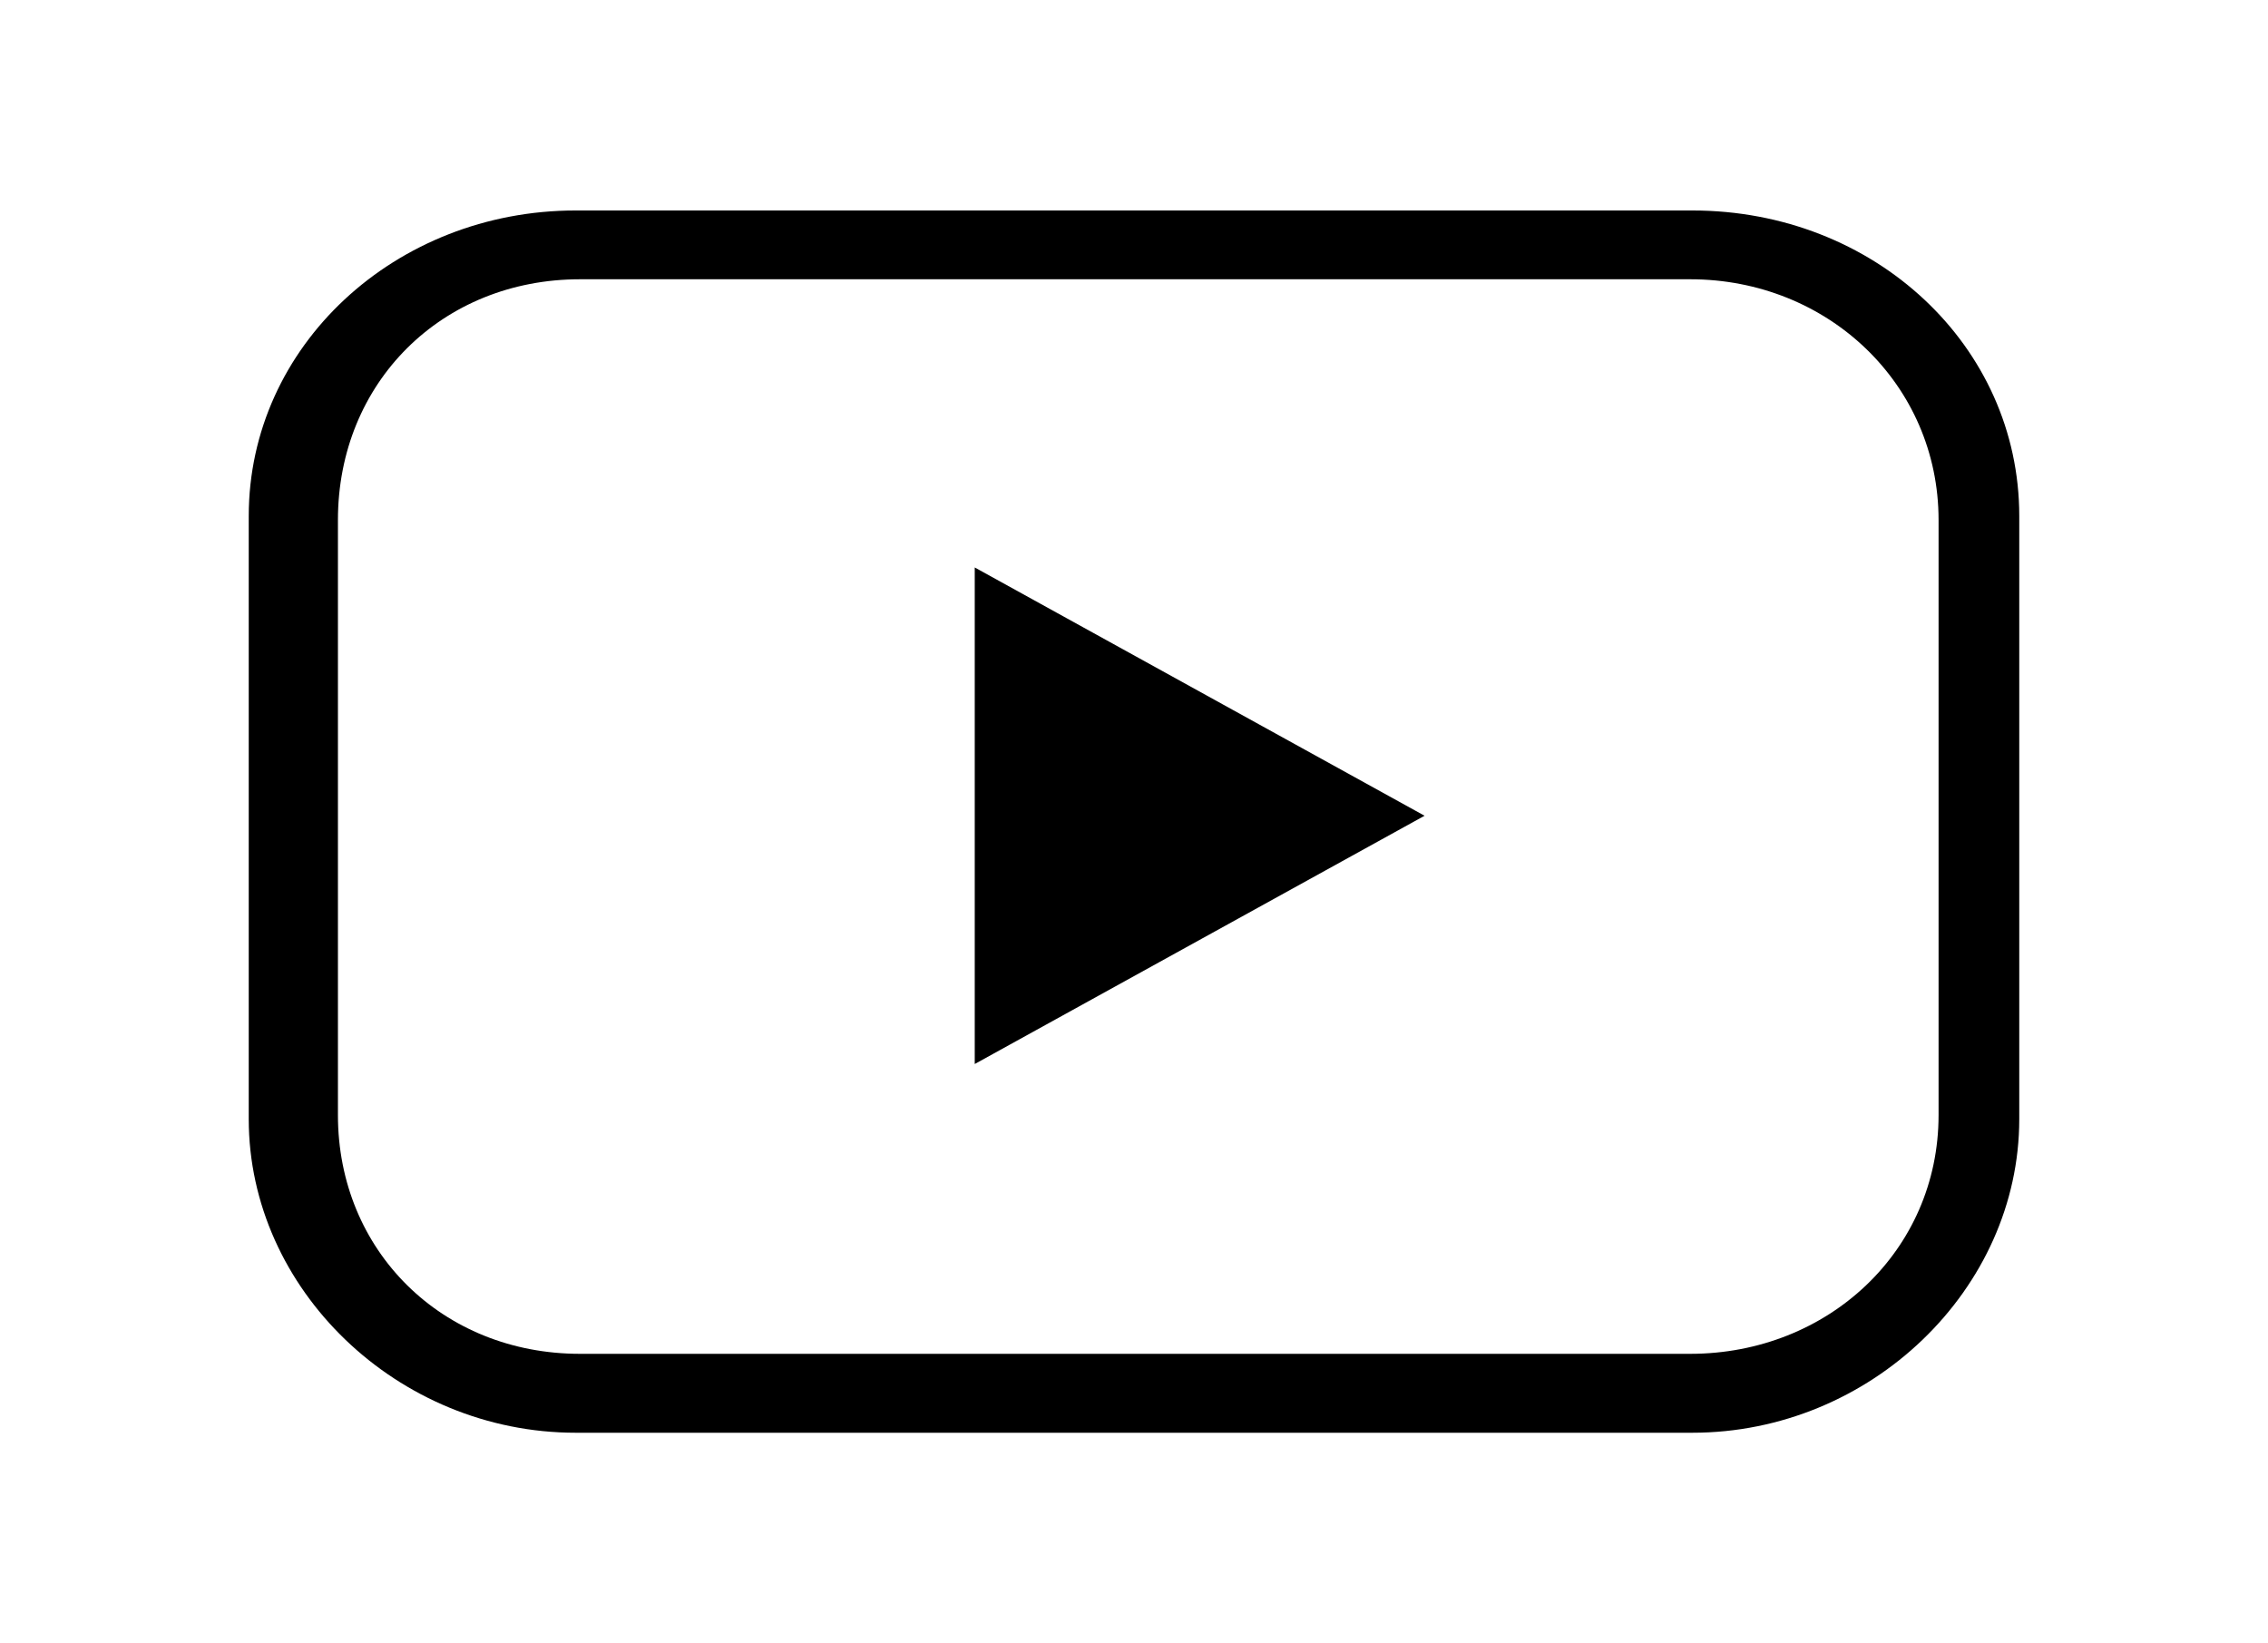
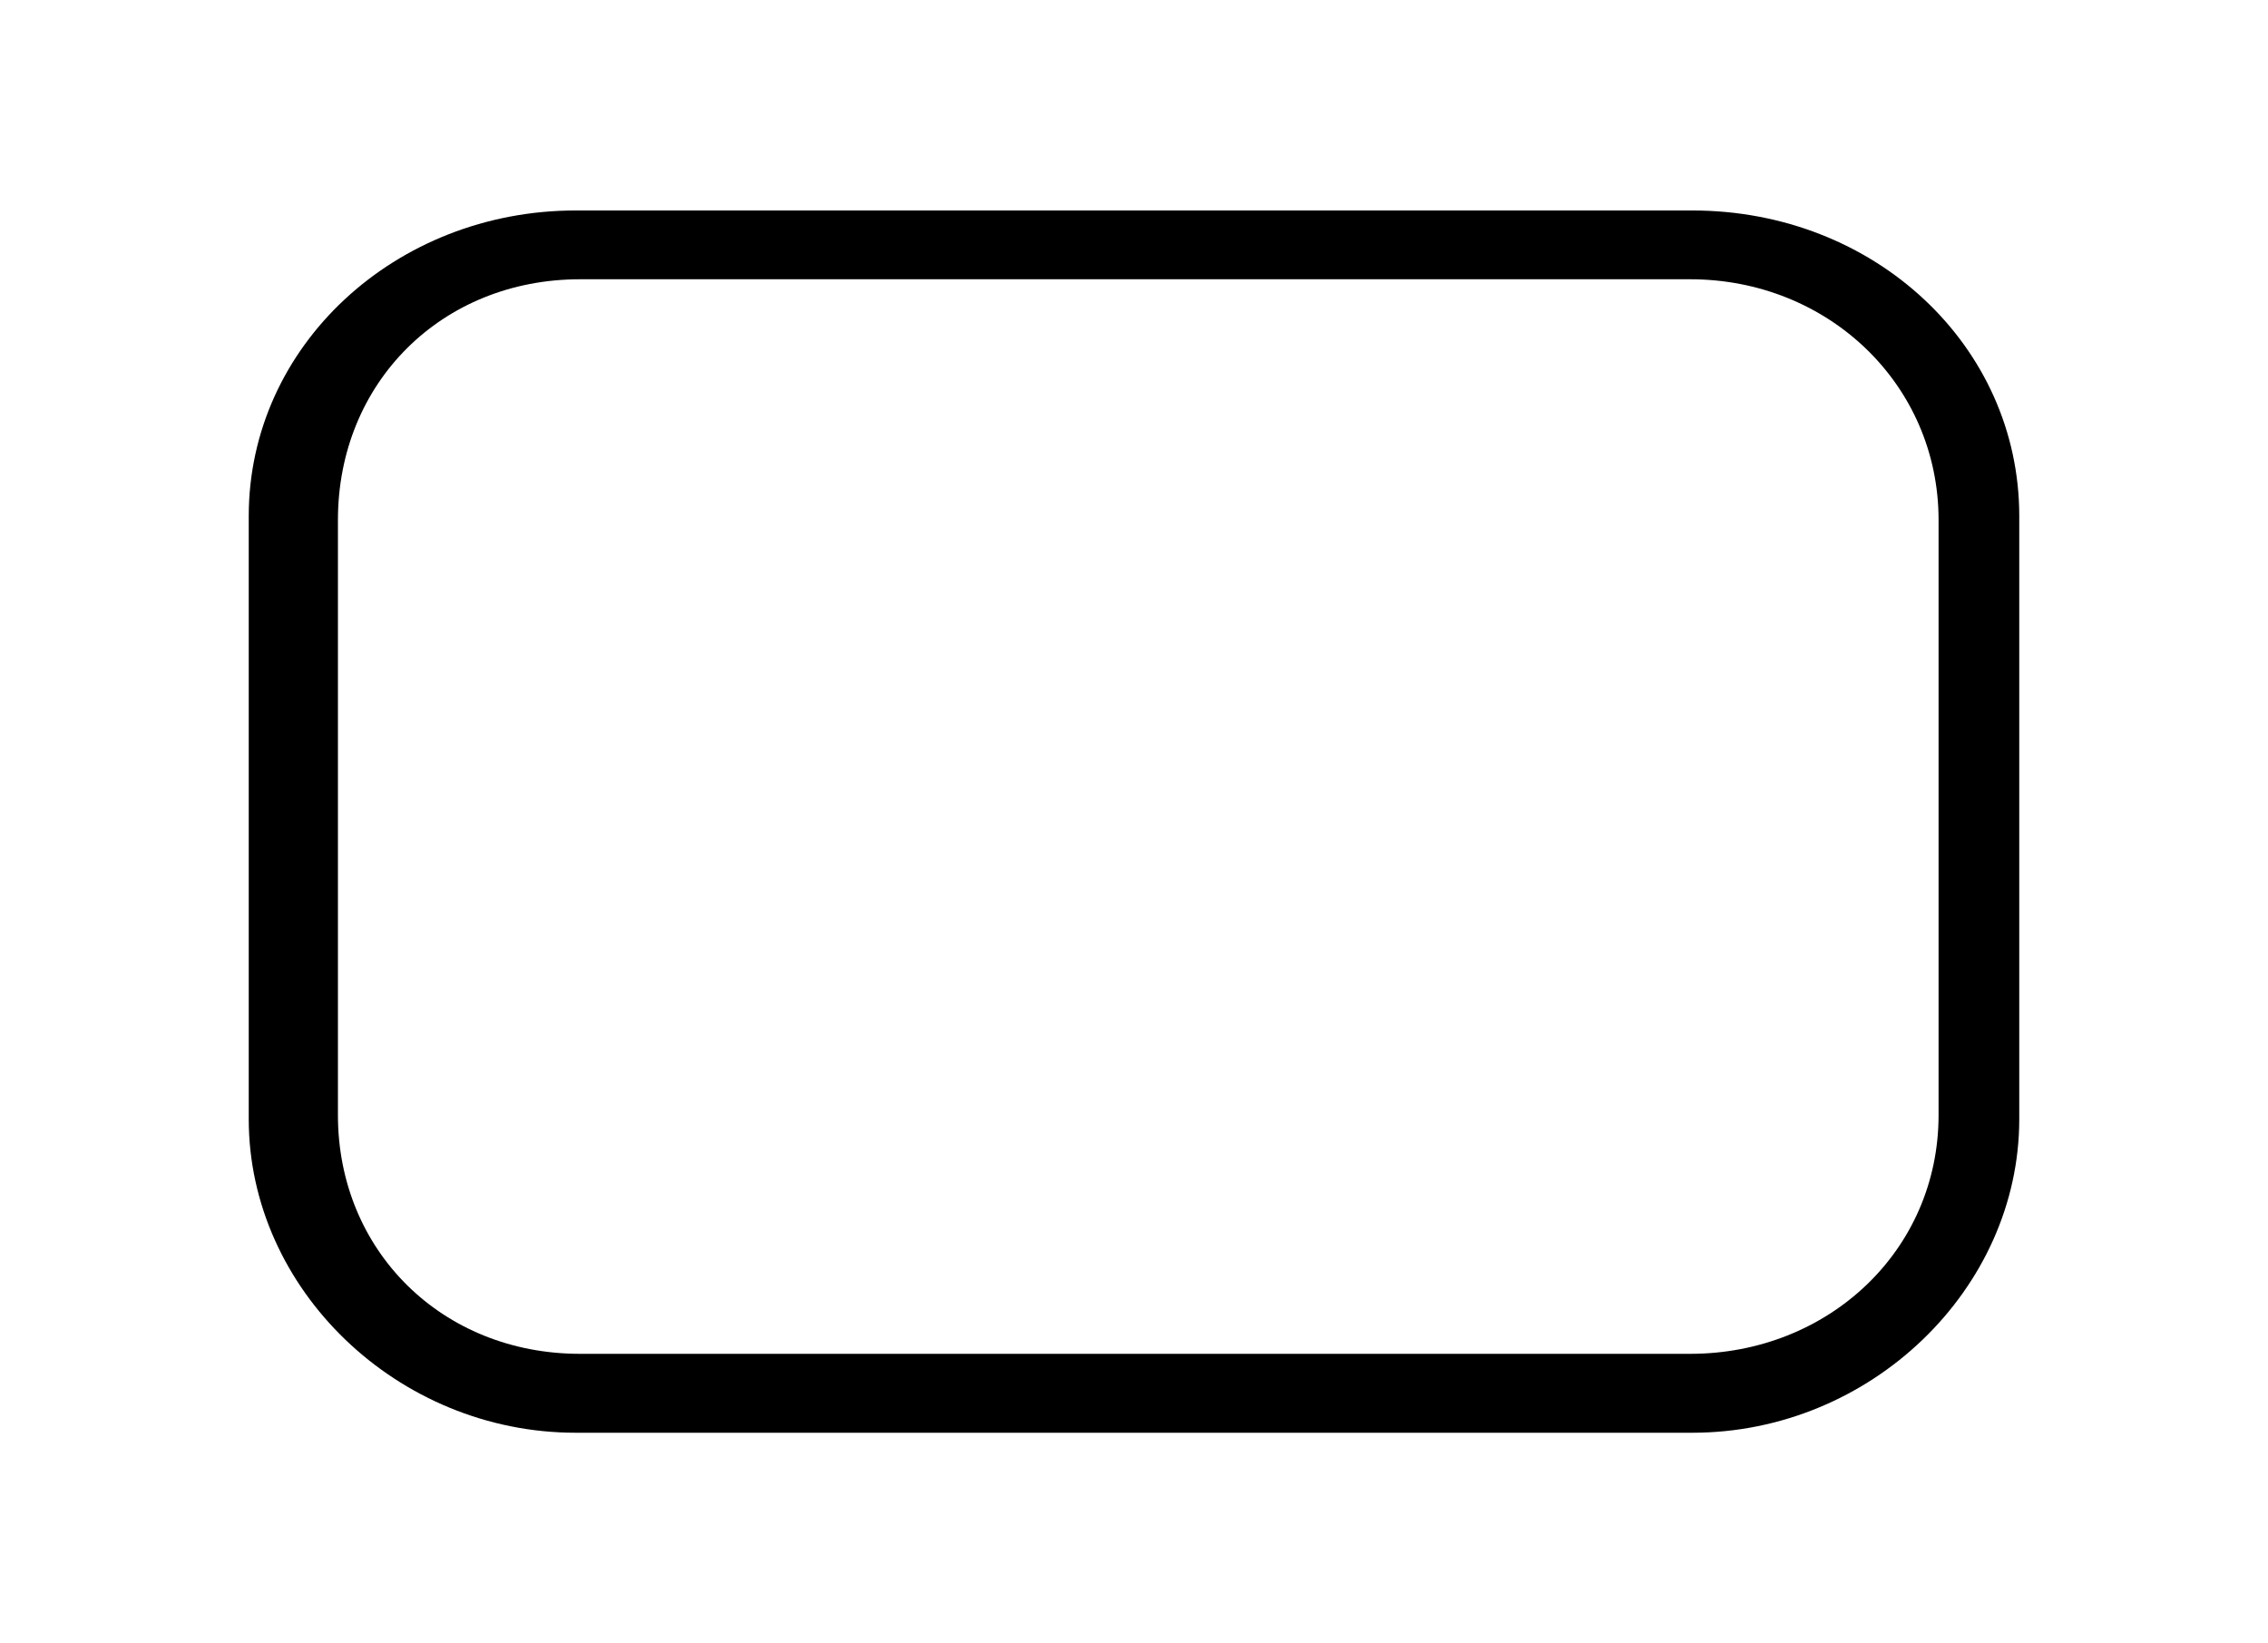
<svg xmlns="http://www.w3.org/2000/svg" xmlns:ns1="http://sodipodi.sourceforge.net/DTD/sodipodi-0.dtd" xmlns:ns2="http://www.inkscape.org/namespaces/inkscape" viewBox="0 0 159.014 115.204" version="1.1" id="svg15" ns1:docname="picto_youtube.svg" width="159.014" height="115.204" ns2:version="1.2.1 (9c6d41e, 2022-07-14)">
  <defs id="defs19" />
  <ns1:namedview pagecolor="#ffffff" bordercolor="#666666" borderopacity="1" objecttolerance="10" gridtolerance="10" guidetolerance="10" ns2:pageopacity="0" ns2:pageshadow="2" ns2:window-width="1440" ns2:window-height="802" id="namedview17" showgrid="false" fit-margin-top="0" fit-margin-left="0" fit-margin-right="0" fit-margin-bottom="0" ns2:zoom="2.3719512" ns2:cx="99.074551" ns2:cy="82.210798" ns2:window-x="0" ns2:window-y="25" ns2:window-maximized="1" ns2:current-layer="svg15" ns2:showpageshadow="0" ns2:pagecheckerboard="1" ns2:deskcolor="#d1d1d1" />
  <path id="path823-7" d="m 40.367,100.449 c -12.506,0 -22.927,-10.072 -22.927,-21.988 V 36.176 c 0,-11.916 10.273,-21.42 22.927,-21.42 h 78.28 c 12.804,0 22.927,9.504 22.927,21.42 v 42.285 c 0,11.916 -10.422,21.988 -22.927,21.988 z M 40.665,19.579 c -9.677,0 -16.972,7.235 -16.972,16.881 v 41.717 c 0,9.504 7.295,16.739 16.972,16.739 h 77.833 c 9.677,0 17.419,-7.235 17.419,-16.739 V 36.46 c 0,-9.504 -7.742,-16.881 -17.419,-16.881 z" style="stroke-width:0.762" ns1:nodetypes="ssssssssssssssssss" />
-   <path fill="#fff" d="M 68.341,74.597 99.879,57.191 68.341,39.785 Z" id="path4" style="fill:#000000;fill-opacity:1;stroke:none;stroke-width:7.62;stroke-linecap:round;stroke-linejoin:round;stroke-miterlimit:4;stroke-dasharray:none;stroke-opacity:1" />
</svg>